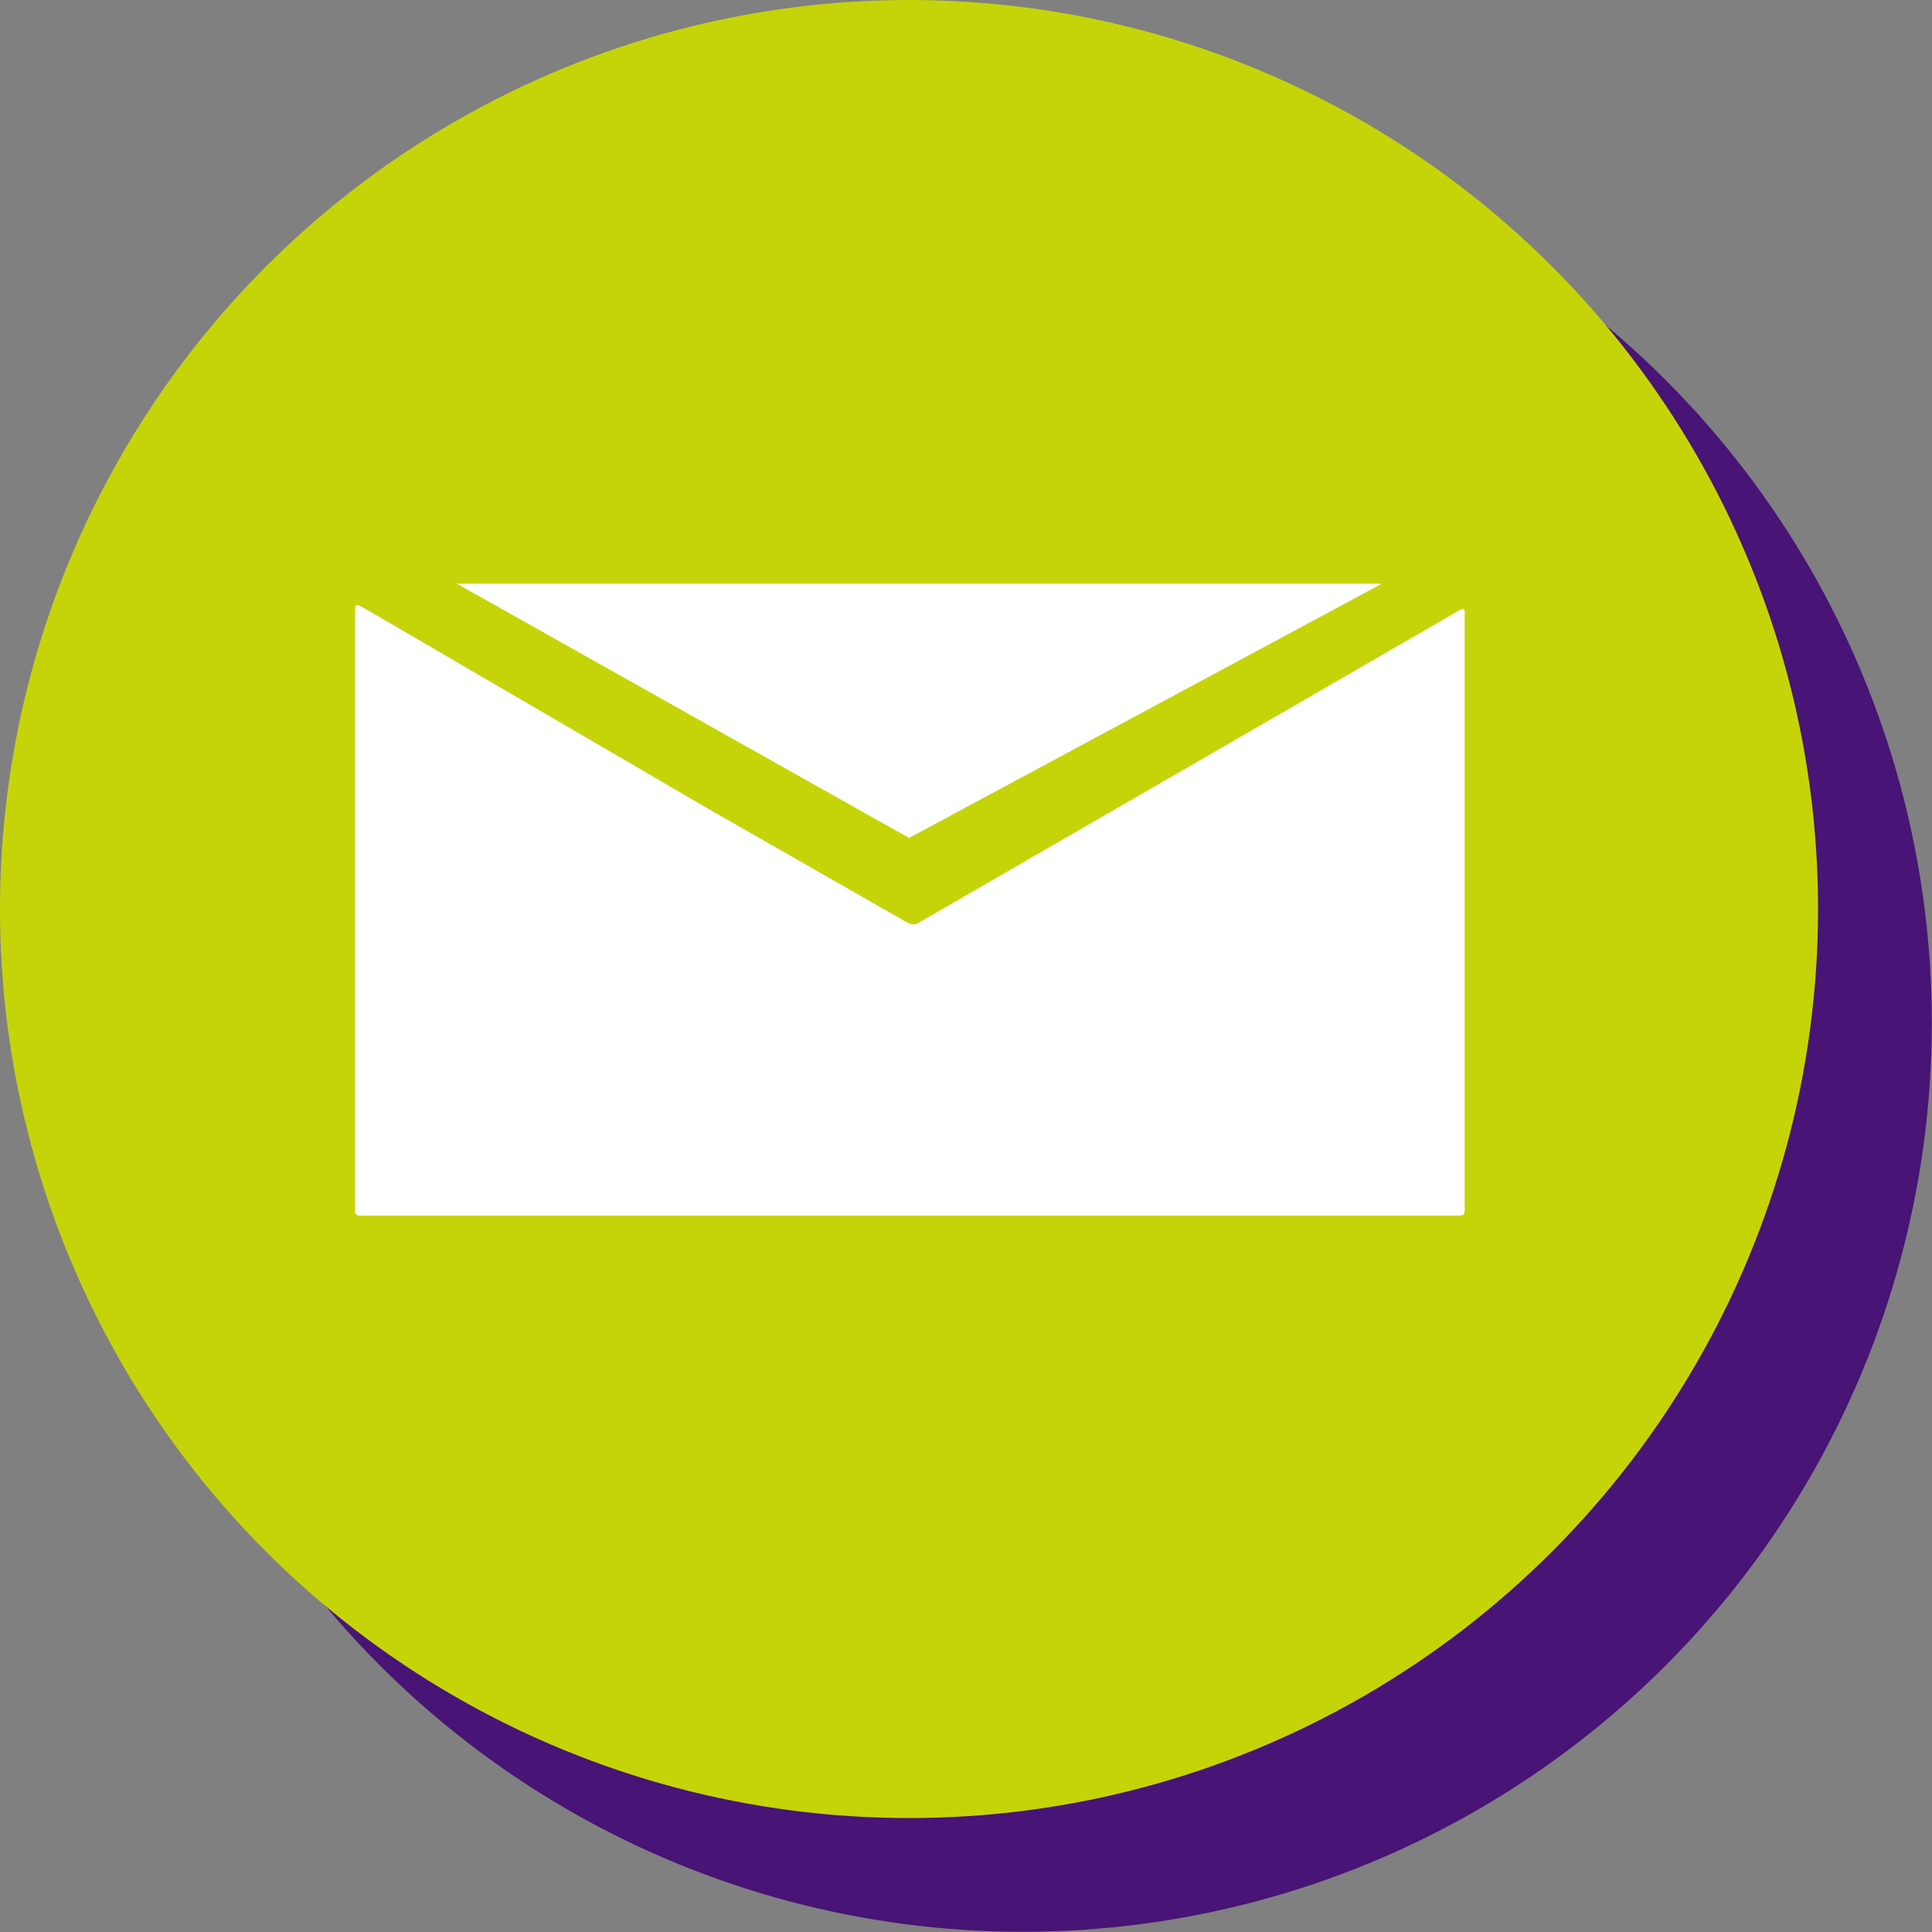
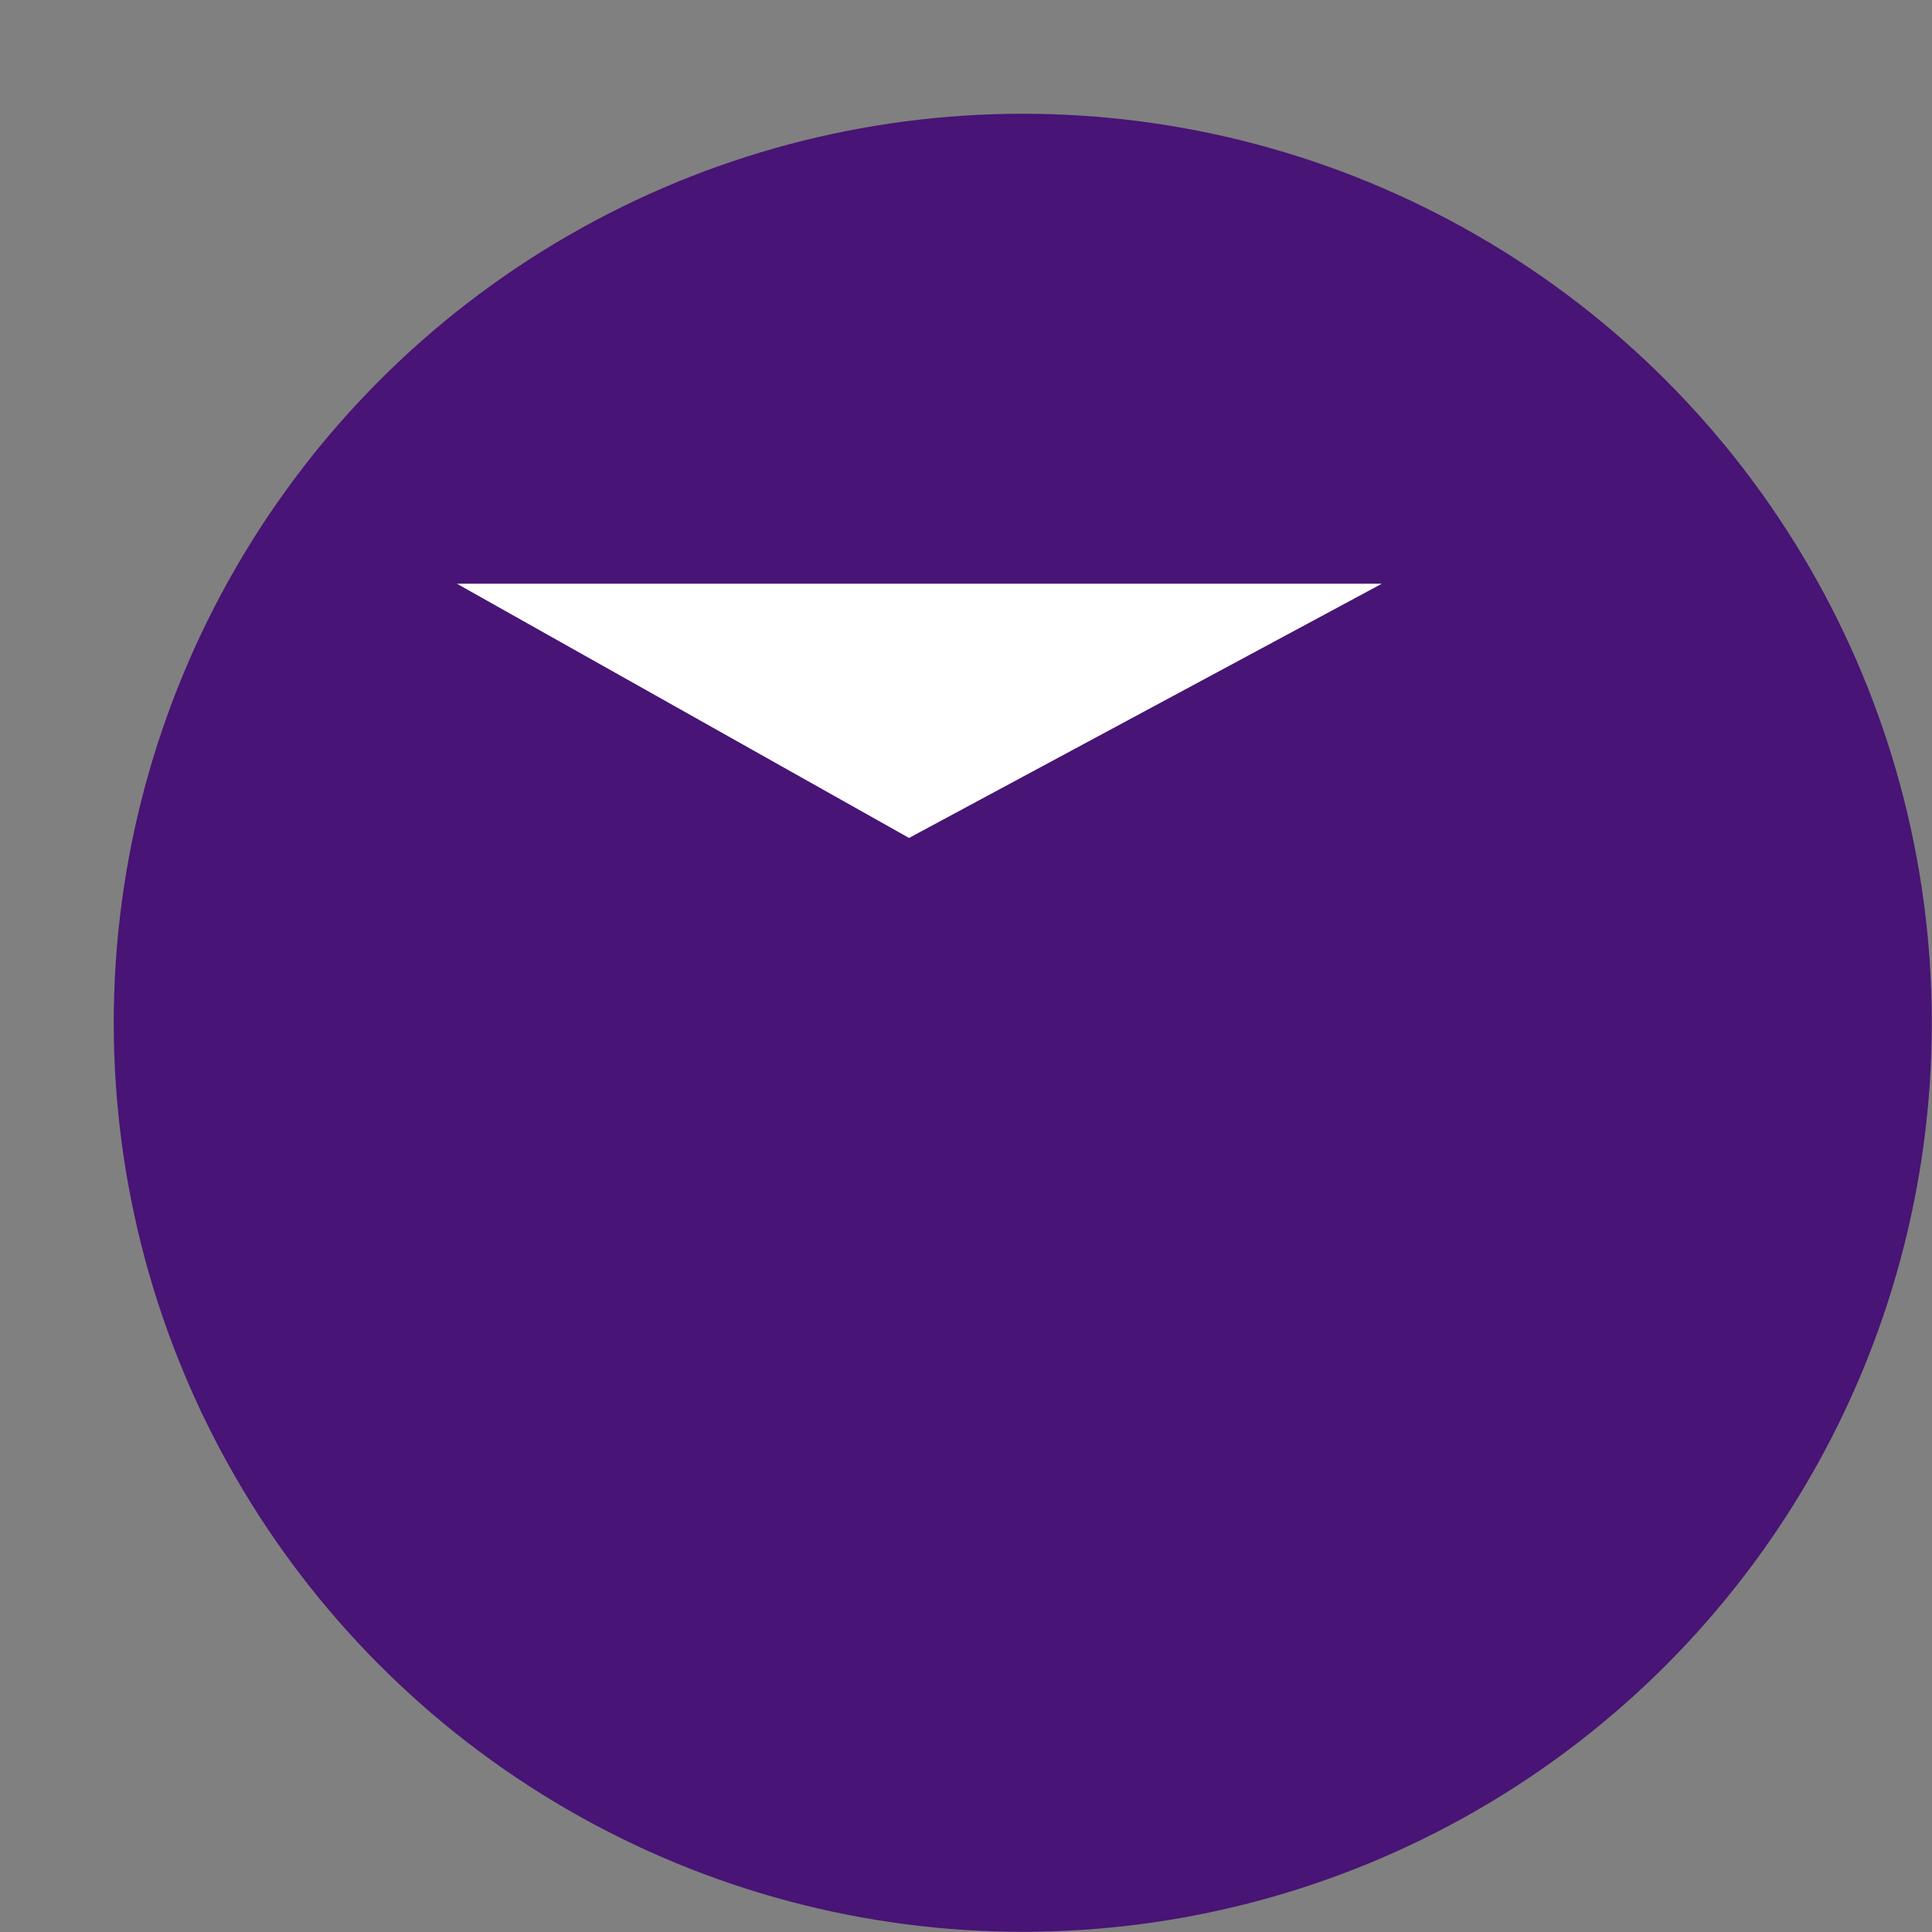
<svg xmlns="http://www.w3.org/2000/svg" viewBox="0 0 101.91 101.91">
  <rect x="0" y="0" width="101.91" height="101.91" fill="#808080" stroke="none" />
  <defs>
    <style>.cls-1{fill:#481475;}.cls-2{fill:#c5d409;}.cls-3{fill:#fff;}</style>
  </defs>
  <title>Tavola disegno 27</title>
  <g id="Livello_1" data-name="Livello 1">
    <circle class="cls-1" cx="53.95" cy="53.95" r="47.95" />
-     <circle class="cls-2" cx="47.95" cy="47.95" r="47.95" />
    <g id="Lc1fpo.tif">
-       <path class="cls-3" d="M48,64.12h-29c-.18,0-.28-.07-.27-.27a.85.85,0,0,0,0-.24V32.39c0-.57,0-.57.52-.29L37.58,42.79l10.27,5.87a.56.56,0,0,0,.63,0L67.73,37.54l9.18-5.31.19-.1c.1,0,.16,0,.16.1V63.66c0,.46,0,.46-.45.46Z" />
-     </g>
+       </g>
    <polygon class="cls-3" points="24.1 30.79 47.95 44.2 72.89 30.79 24.1 30.79" />
  </g>
</svg>